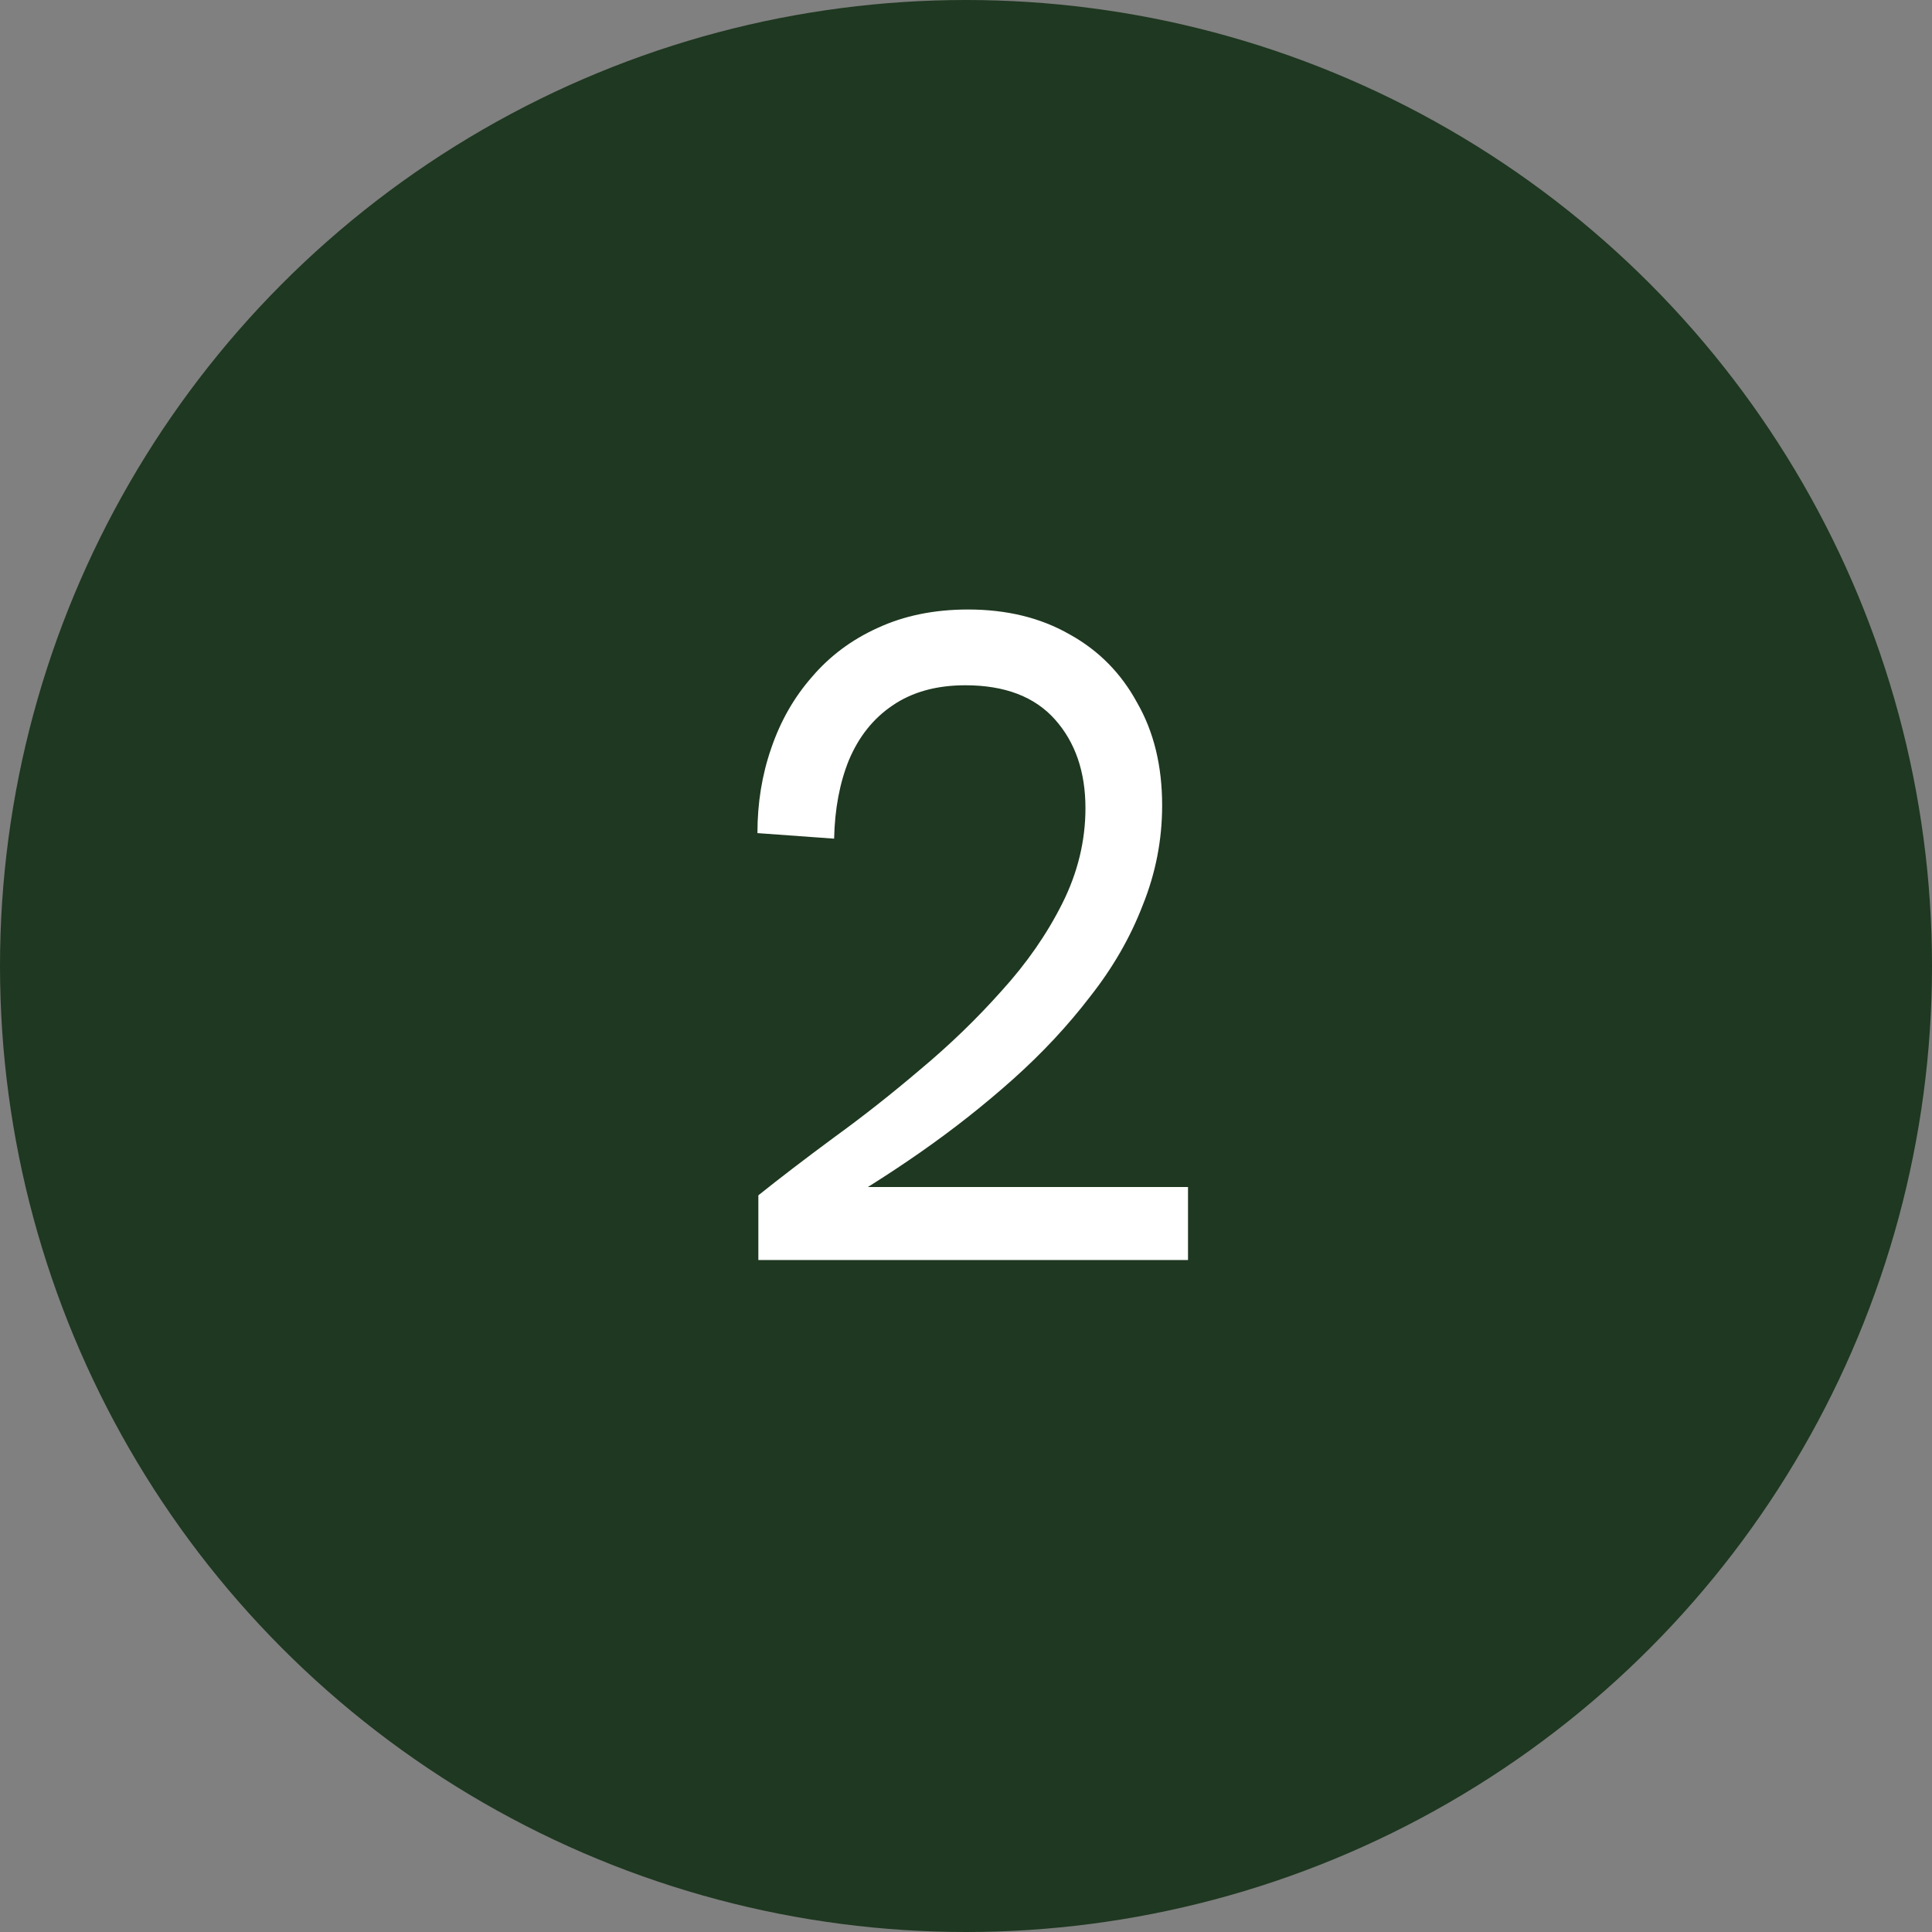
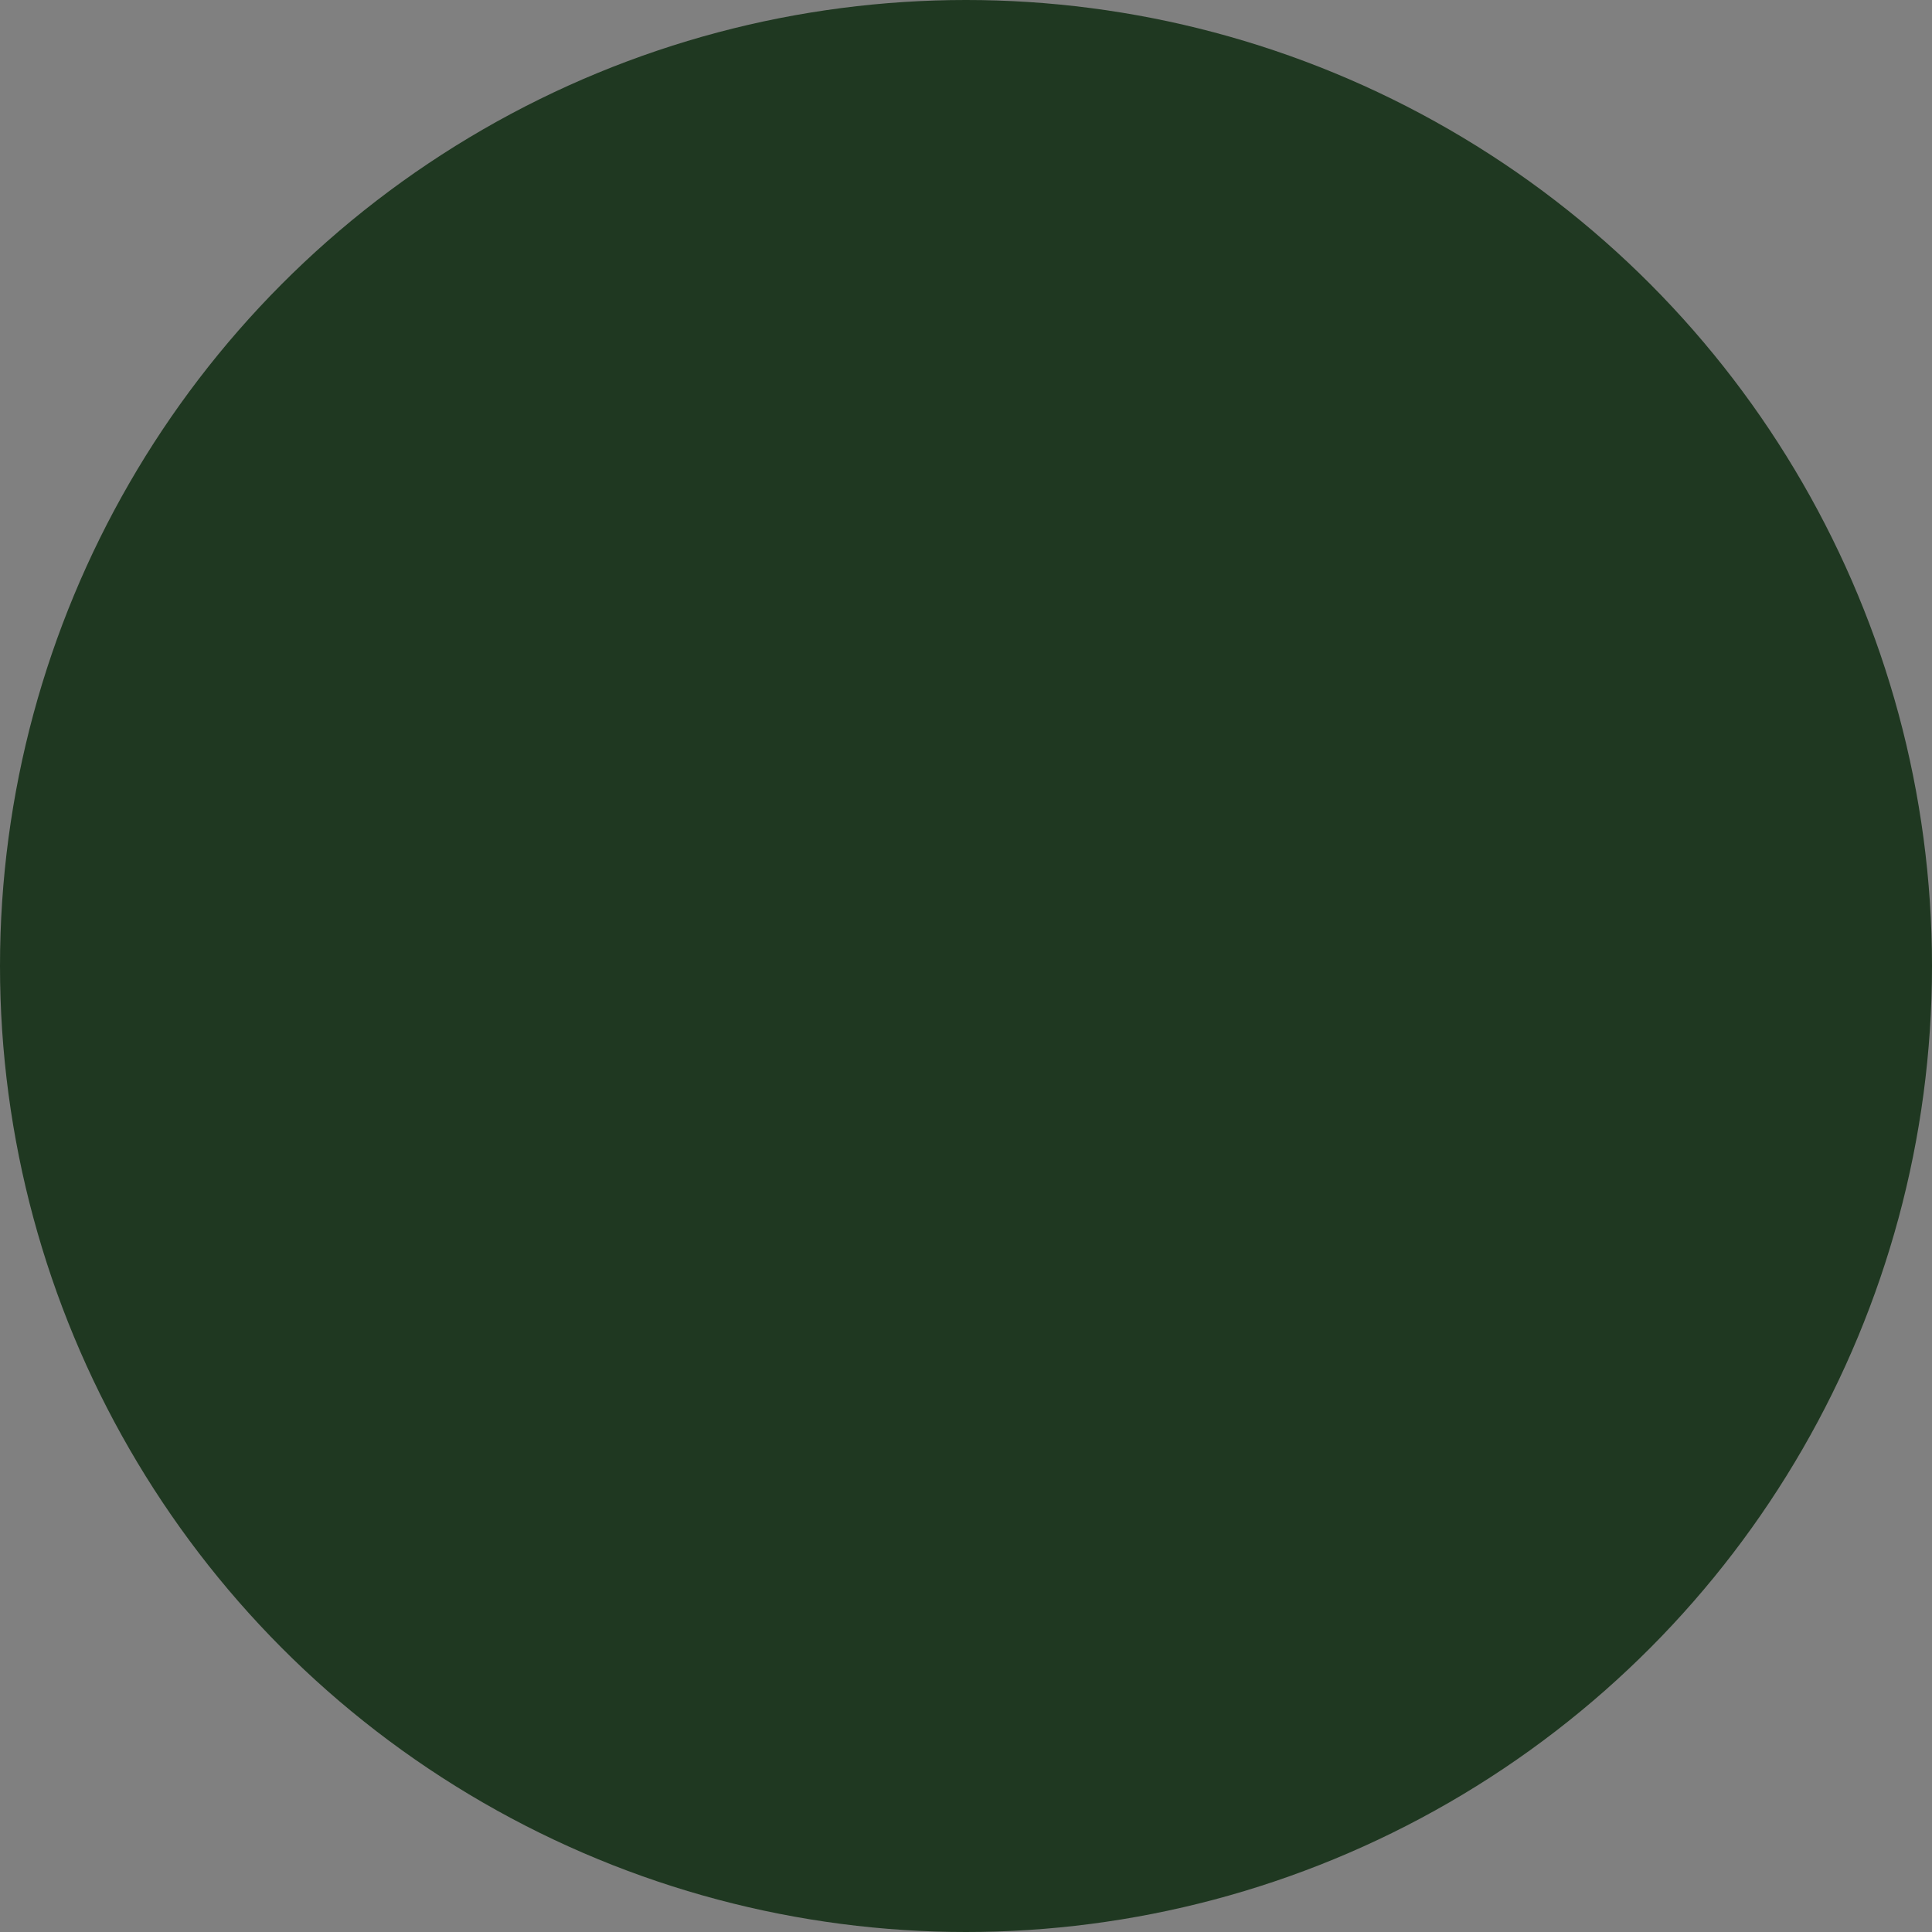
<svg xmlns="http://www.w3.org/2000/svg" width="46" height="46" viewBox="0 0 46 46" fill="none">
  <rect x="0" y="0" width="46" height="46" fill="#808080" stroke="none" />
  <circle cx="23" cy="23" r="23" fill="#1F3821" />
-   <path d="M18.056 30V28.46C18.569 28.049 19.163 27.595 19.838 27.096C20.527 26.597 21.217 26.055 21.906 25.468C22.61 24.881 23.255 24.258 23.842 23.598C24.443 22.938 24.927 22.241 25.294 21.508C25.661 20.775 25.844 20.019 25.844 19.242C25.844 18.377 25.602 17.673 25.118 17.13C24.634 16.587 23.923 16.316 22.984 16.316C22.295 16.316 21.715 16.477 21.246 16.8C20.791 17.108 20.447 17.541 20.212 18.098C19.992 18.641 19.875 19.264 19.86 19.968L18.034 19.836C18.034 19.117 18.144 18.443 18.364 17.812C18.584 17.167 18.907 16.602 19.332 16.118C19.757 15.619 20.278 15.231 20.894 14.952C21.525 14.659 22.243 14.512 23.05 14.512C23.974 14.512 24.781 14.71 25.47 15.106C26.159 15.487 26.695 16.03 27.076 16.734C27.472 17.423 27.67 18.237 27.67 19.176C27.67 19.997 27.516 20.789 27.208 21.552C26.915 22.315 26.497 23.041 25.954 23.73C25.426 24.419 24.817 25.072 24.128 25.688C23.439 26.304 22.705 26.883 21.928 27.426C21.151 27.969 20.359 28.467 19.552 28.922L20.036 28.262H28.286V30H18.056Z" fill="white" />
</svg>